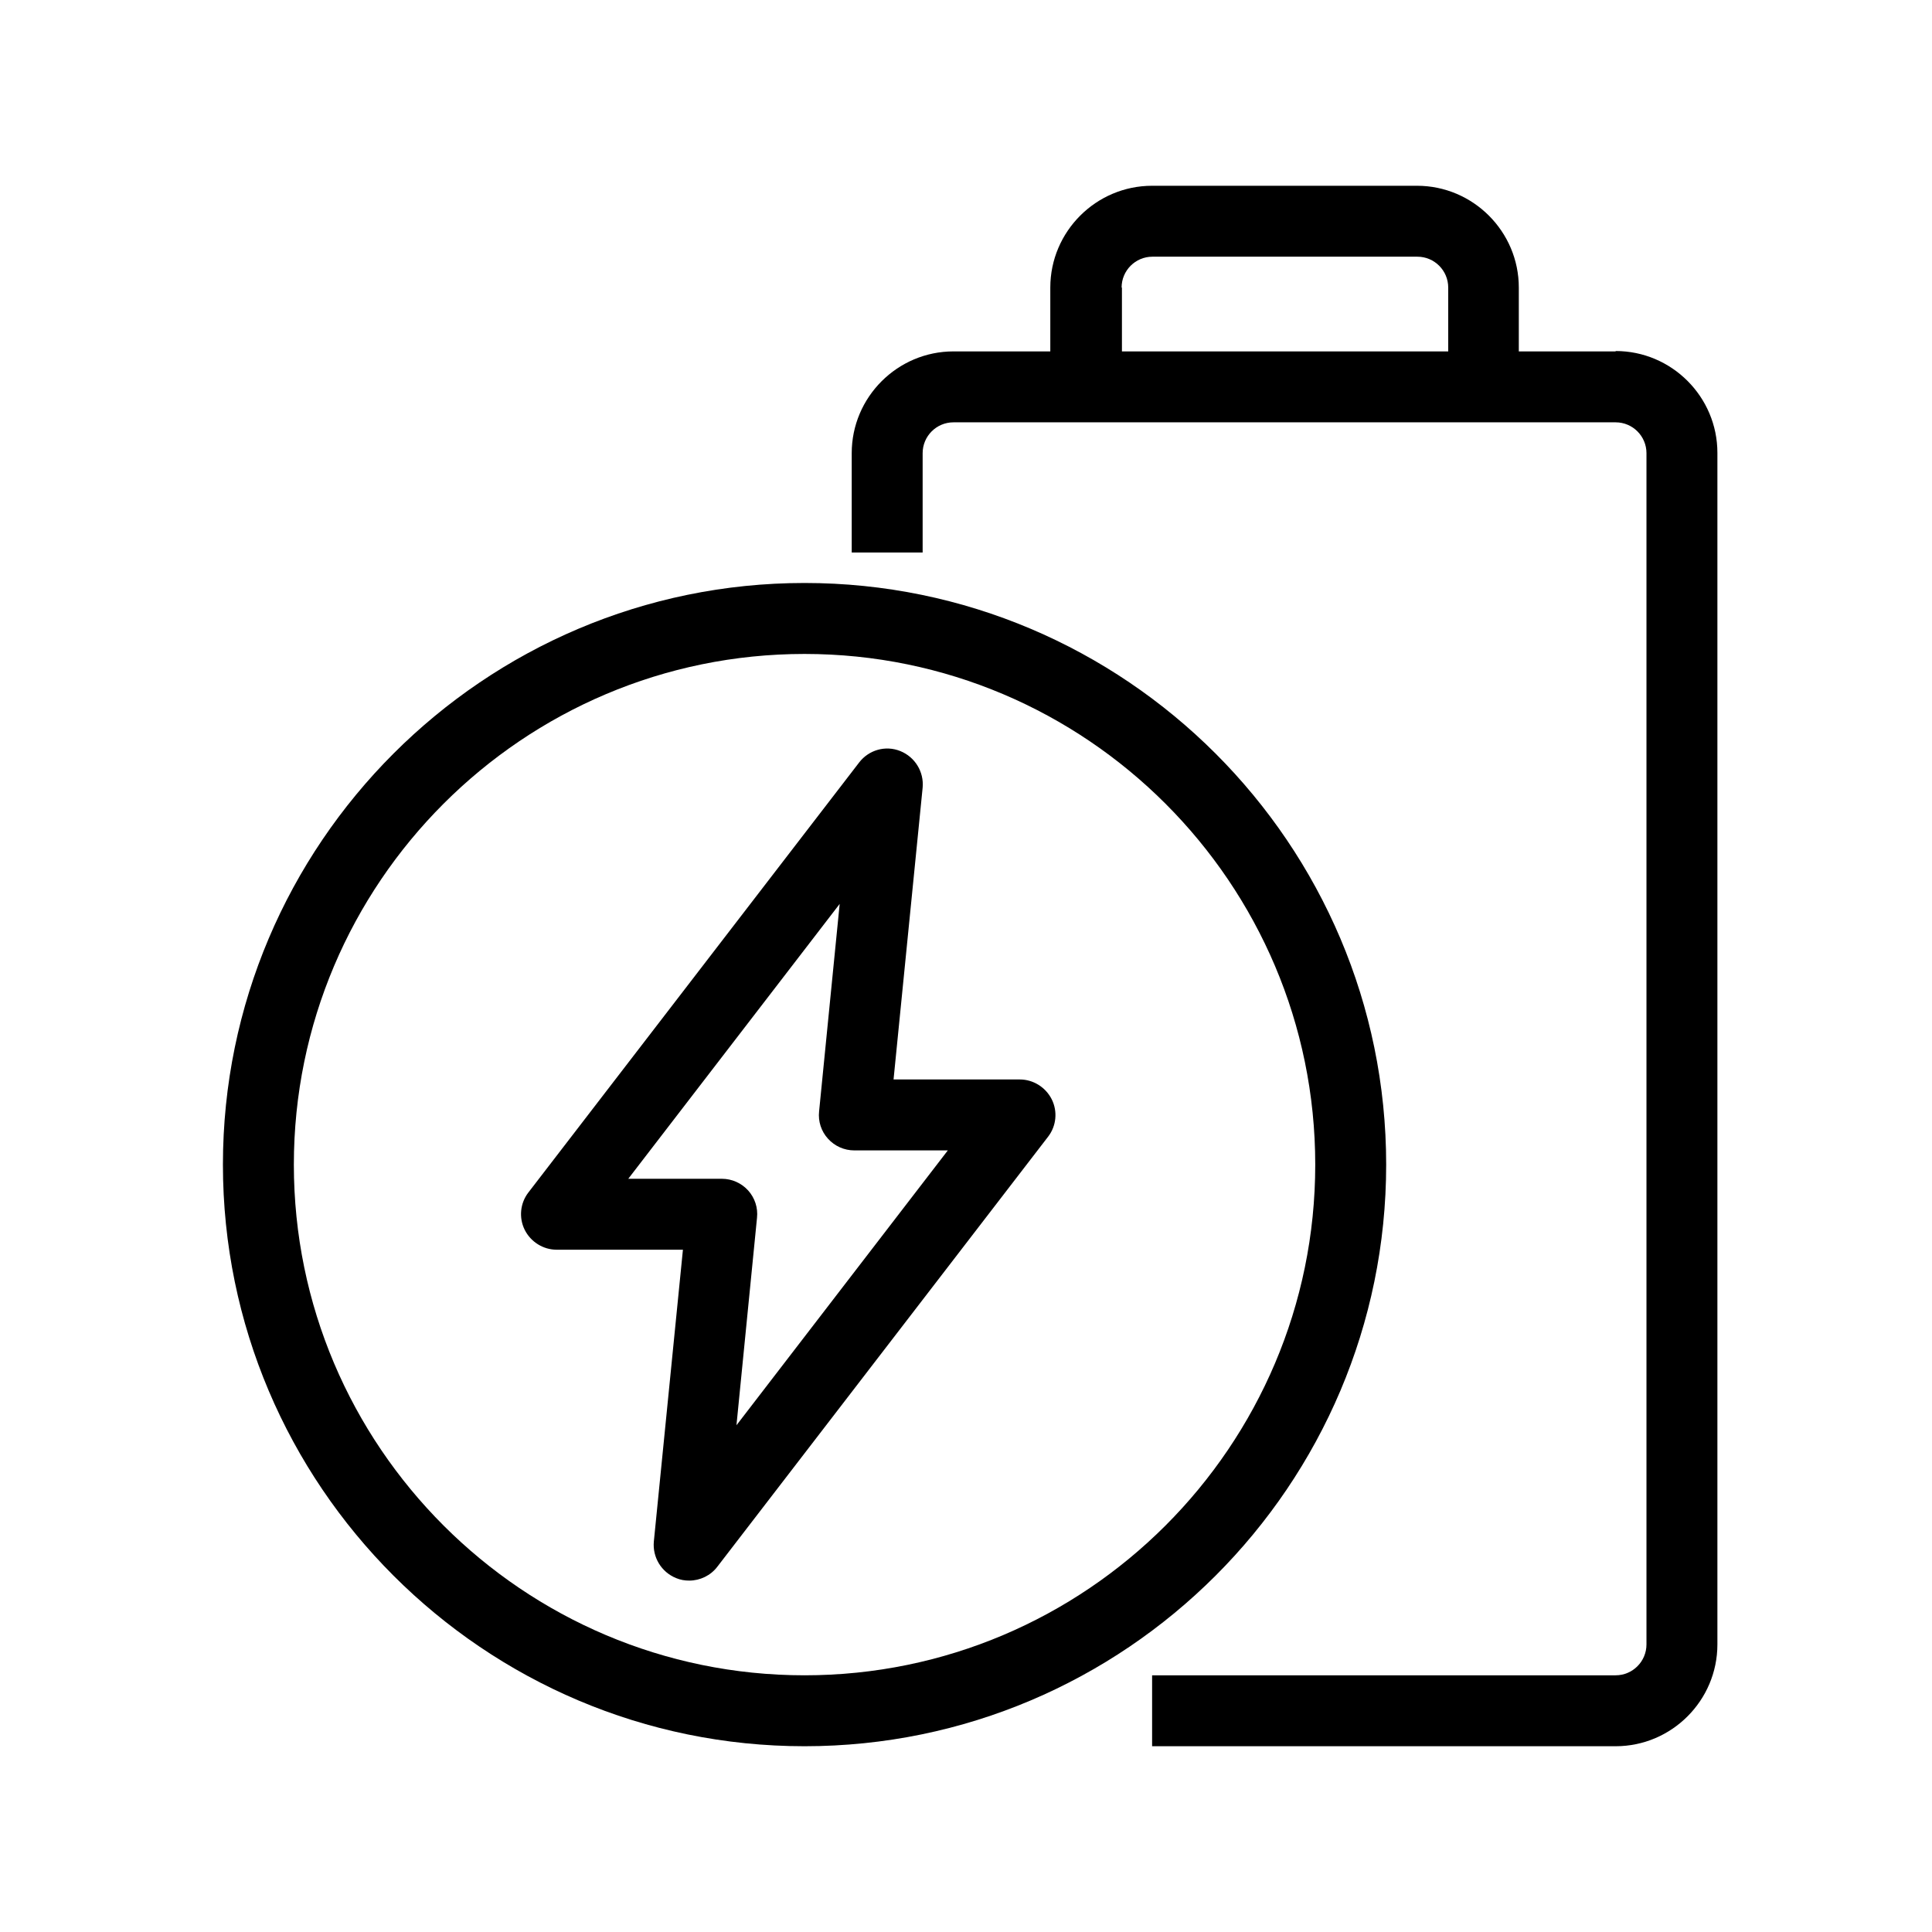
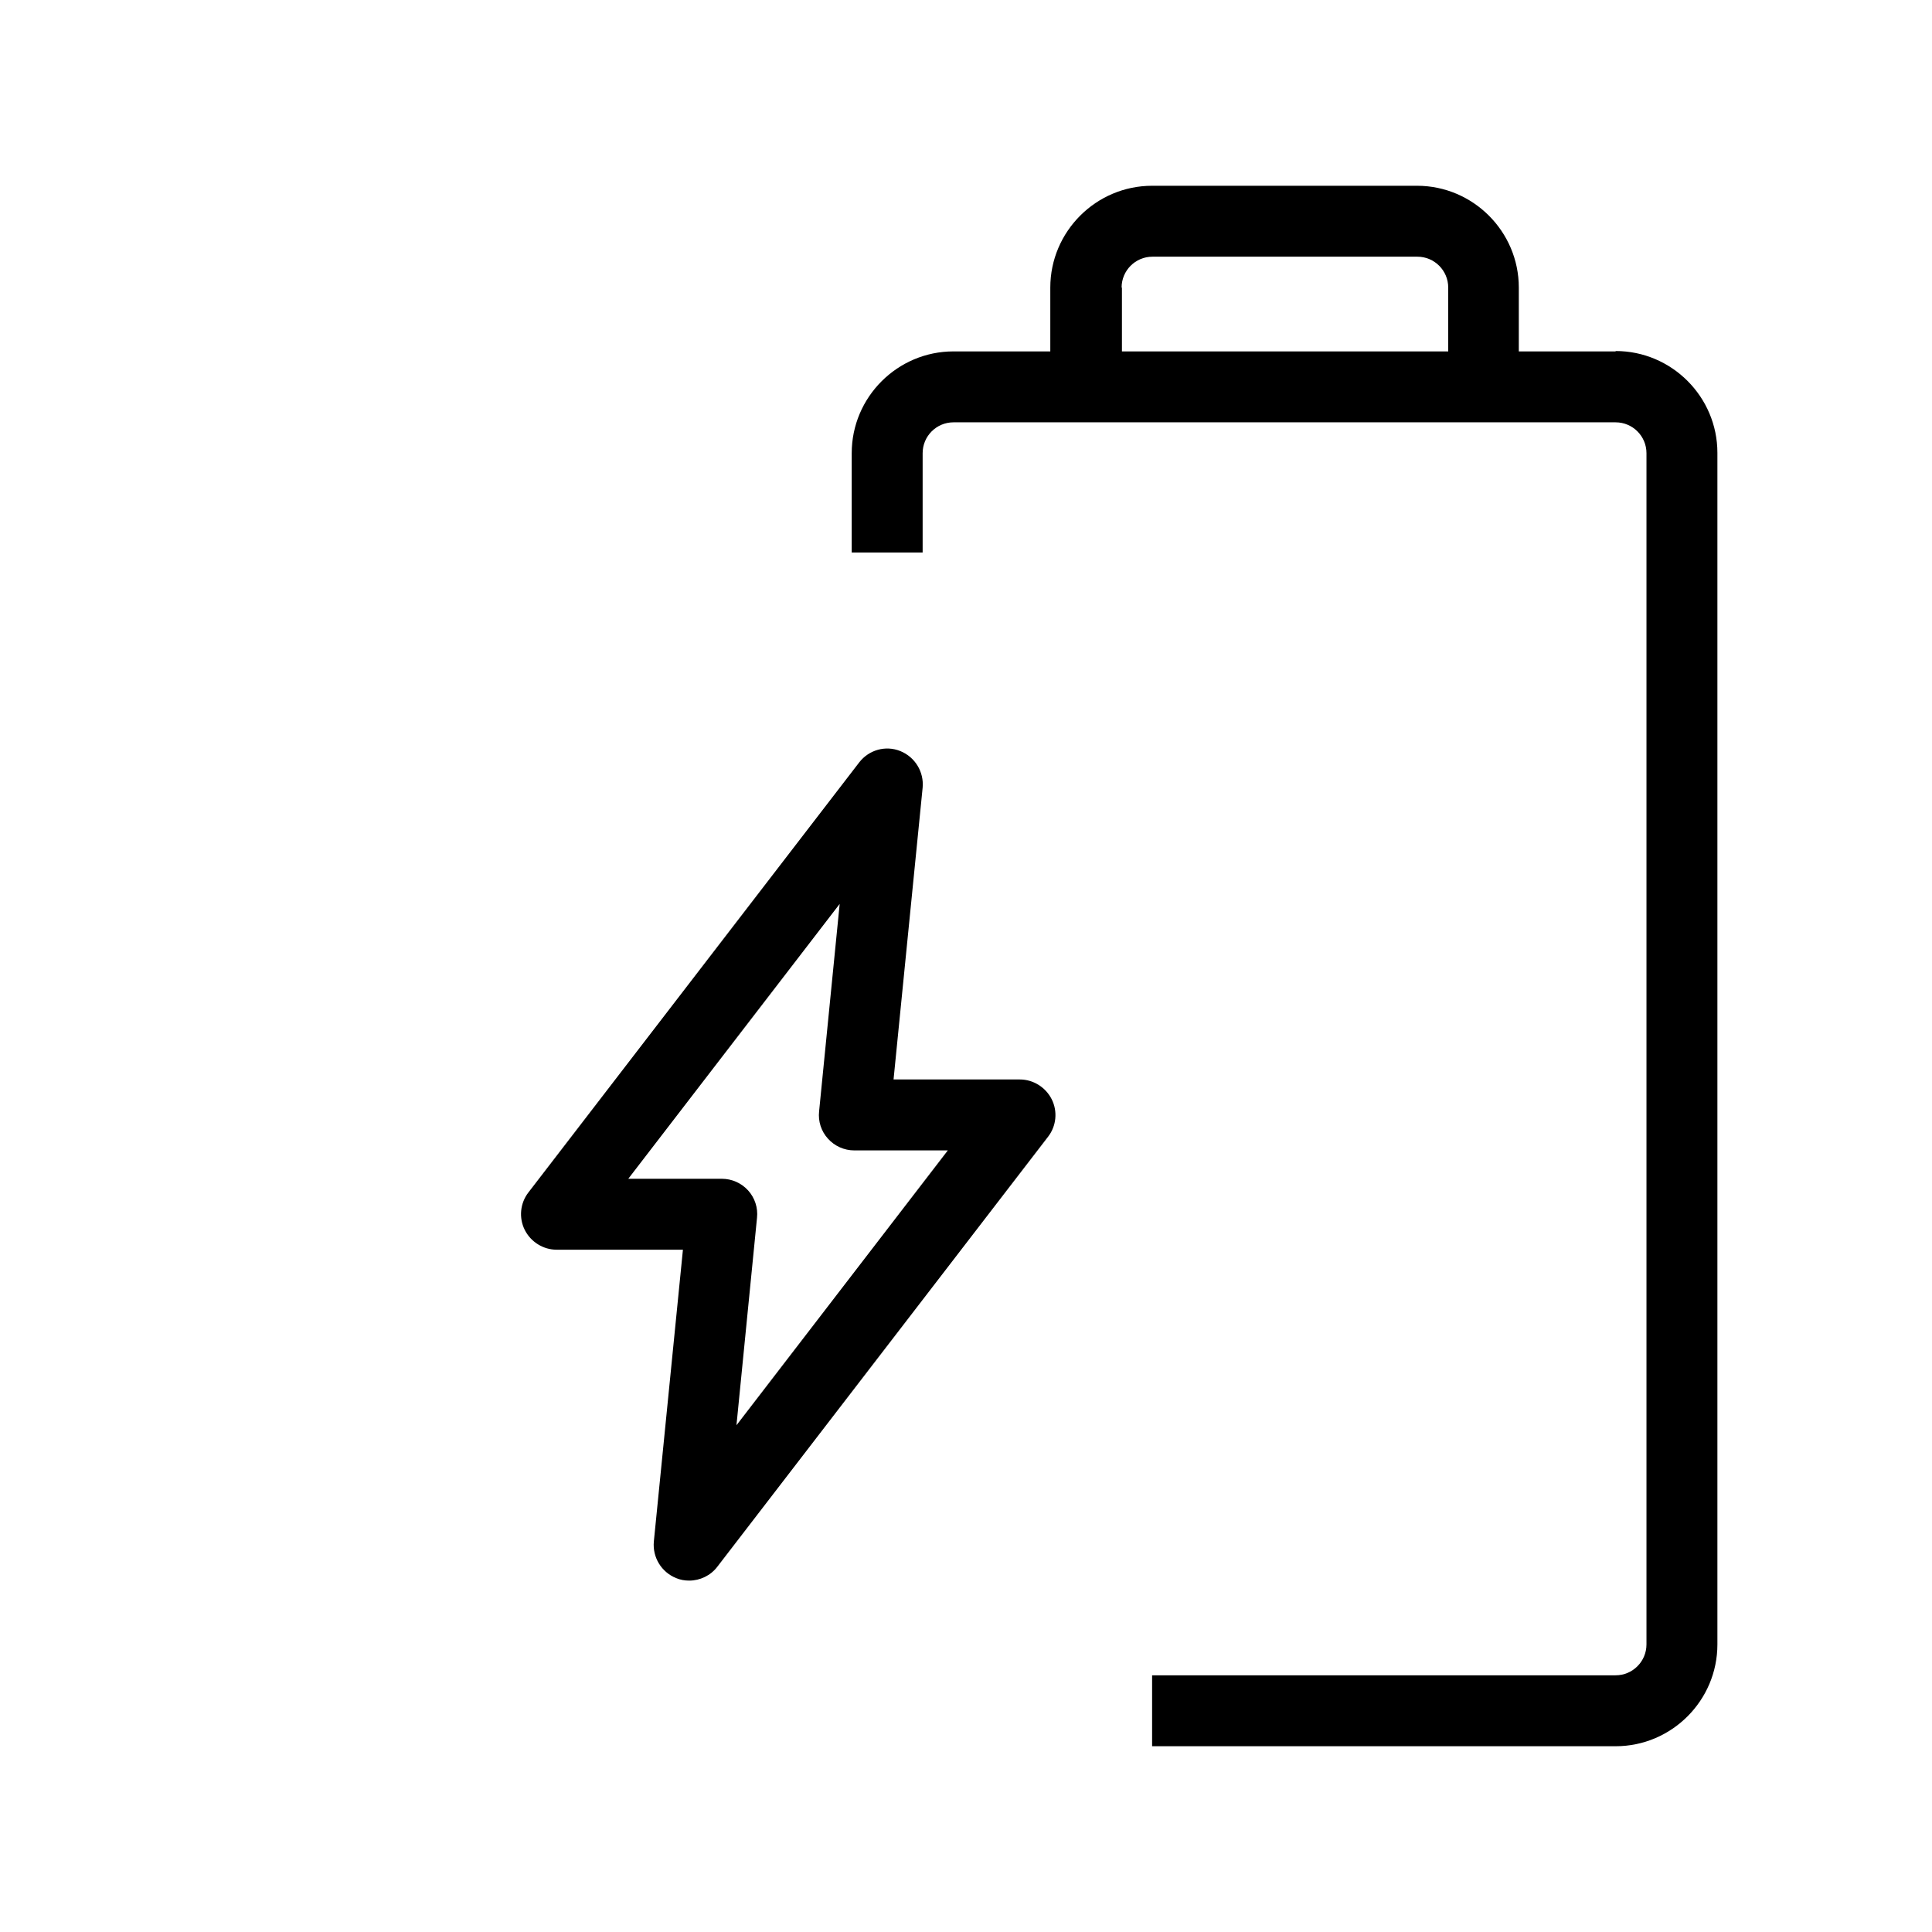
<svg xmlns="http://www.w3.org/2000/svg" width="52" height="52" viewBox="0 0 52 52" fill="none">
  <path d="M43.485 9.458H40.879V7.74C40.879 6.231 39.647 5 38.139 5H31.009C29.501 5 28.269 6.231 28.269 7.74V9.458H25.663C24.155 9.458 22.924 10.689 22.924 12.197V14.87H24.833V12.197C24.833 11.739 25.205 11.367 25.663 11.367H43.485C43.943 11.367 44.315 11.739 44.315 12.197V44.26C44.315 44.718 43.943 45.091 43.485 45.091H31.009V47H43.485C44.993 47 46.224 45.769 46.224 44.26V12.188C46.224 10.68 44.993 9.448 43.485 9.448V9.458ZM30.188 7.74C30.188 7.281 30.56 6.909 31.018 6.909H38.149C38.607 6.909 38.979 7.281 38.979 7.74V9.458H30.197V7.74H30.188Z" fill="black" />
-   <path d="M37.309 31.346C37.309 22.717 30.284 15.691 21.654 15.691C13.025 15.691 6 22.717 6 31.346C6 39.975 13.025 47 21.654 47C30.284 47 37.309 39.975 37.309 31.346ZM21.654 45.091C14.075 45.091 7.909 38.925 7.909 31.346C7.909 23.767 14.075 17.601 21.654 17.601C29.233 17.601 35.4 23.767 35.4 31.346C35.4 38.925 29.233 45.091 21.654 45.091Z" fill="black" />
  <path d="M27.449 29.054H24.05L24.833 21.198C24.871 20.779 24.633 20.378 24.232 20.215C23.831 20.053 23.382 20.187 23.125 20.521L14.219 32.099C13.999 32.386 13.961 32.777 14.123 33.102C14.286 33.426 14.62 33.636 14.982 33.636H18.381L17.598 41.492C17.56 41.912 17.798 42.313 18.199 42.475C18.314 42.523 18.428 42.542 18.552 42.542C18.839 42.542 19.125 42.408 19.306 42.17L28.212 30.591C28.432 30.305 28.47 29.913 28.308 29.589C28.145 29.264 27.811 29.054 27.449 29.054ZM19.822 38.361L20.375 32.777C20.404 32.51 20.318 32.243 20.137 32.042C19.956 31.842 19.698 31.727 19.43 31.727H16.91L22.6 24.329L22.046 29.913C22.017 30.181 22.103 30.448 22.285 30.648C22.466 30.849 22.724 30.963 22.991 30.963H25.511L19.822 38.361Z" fill="black" />
</svg>